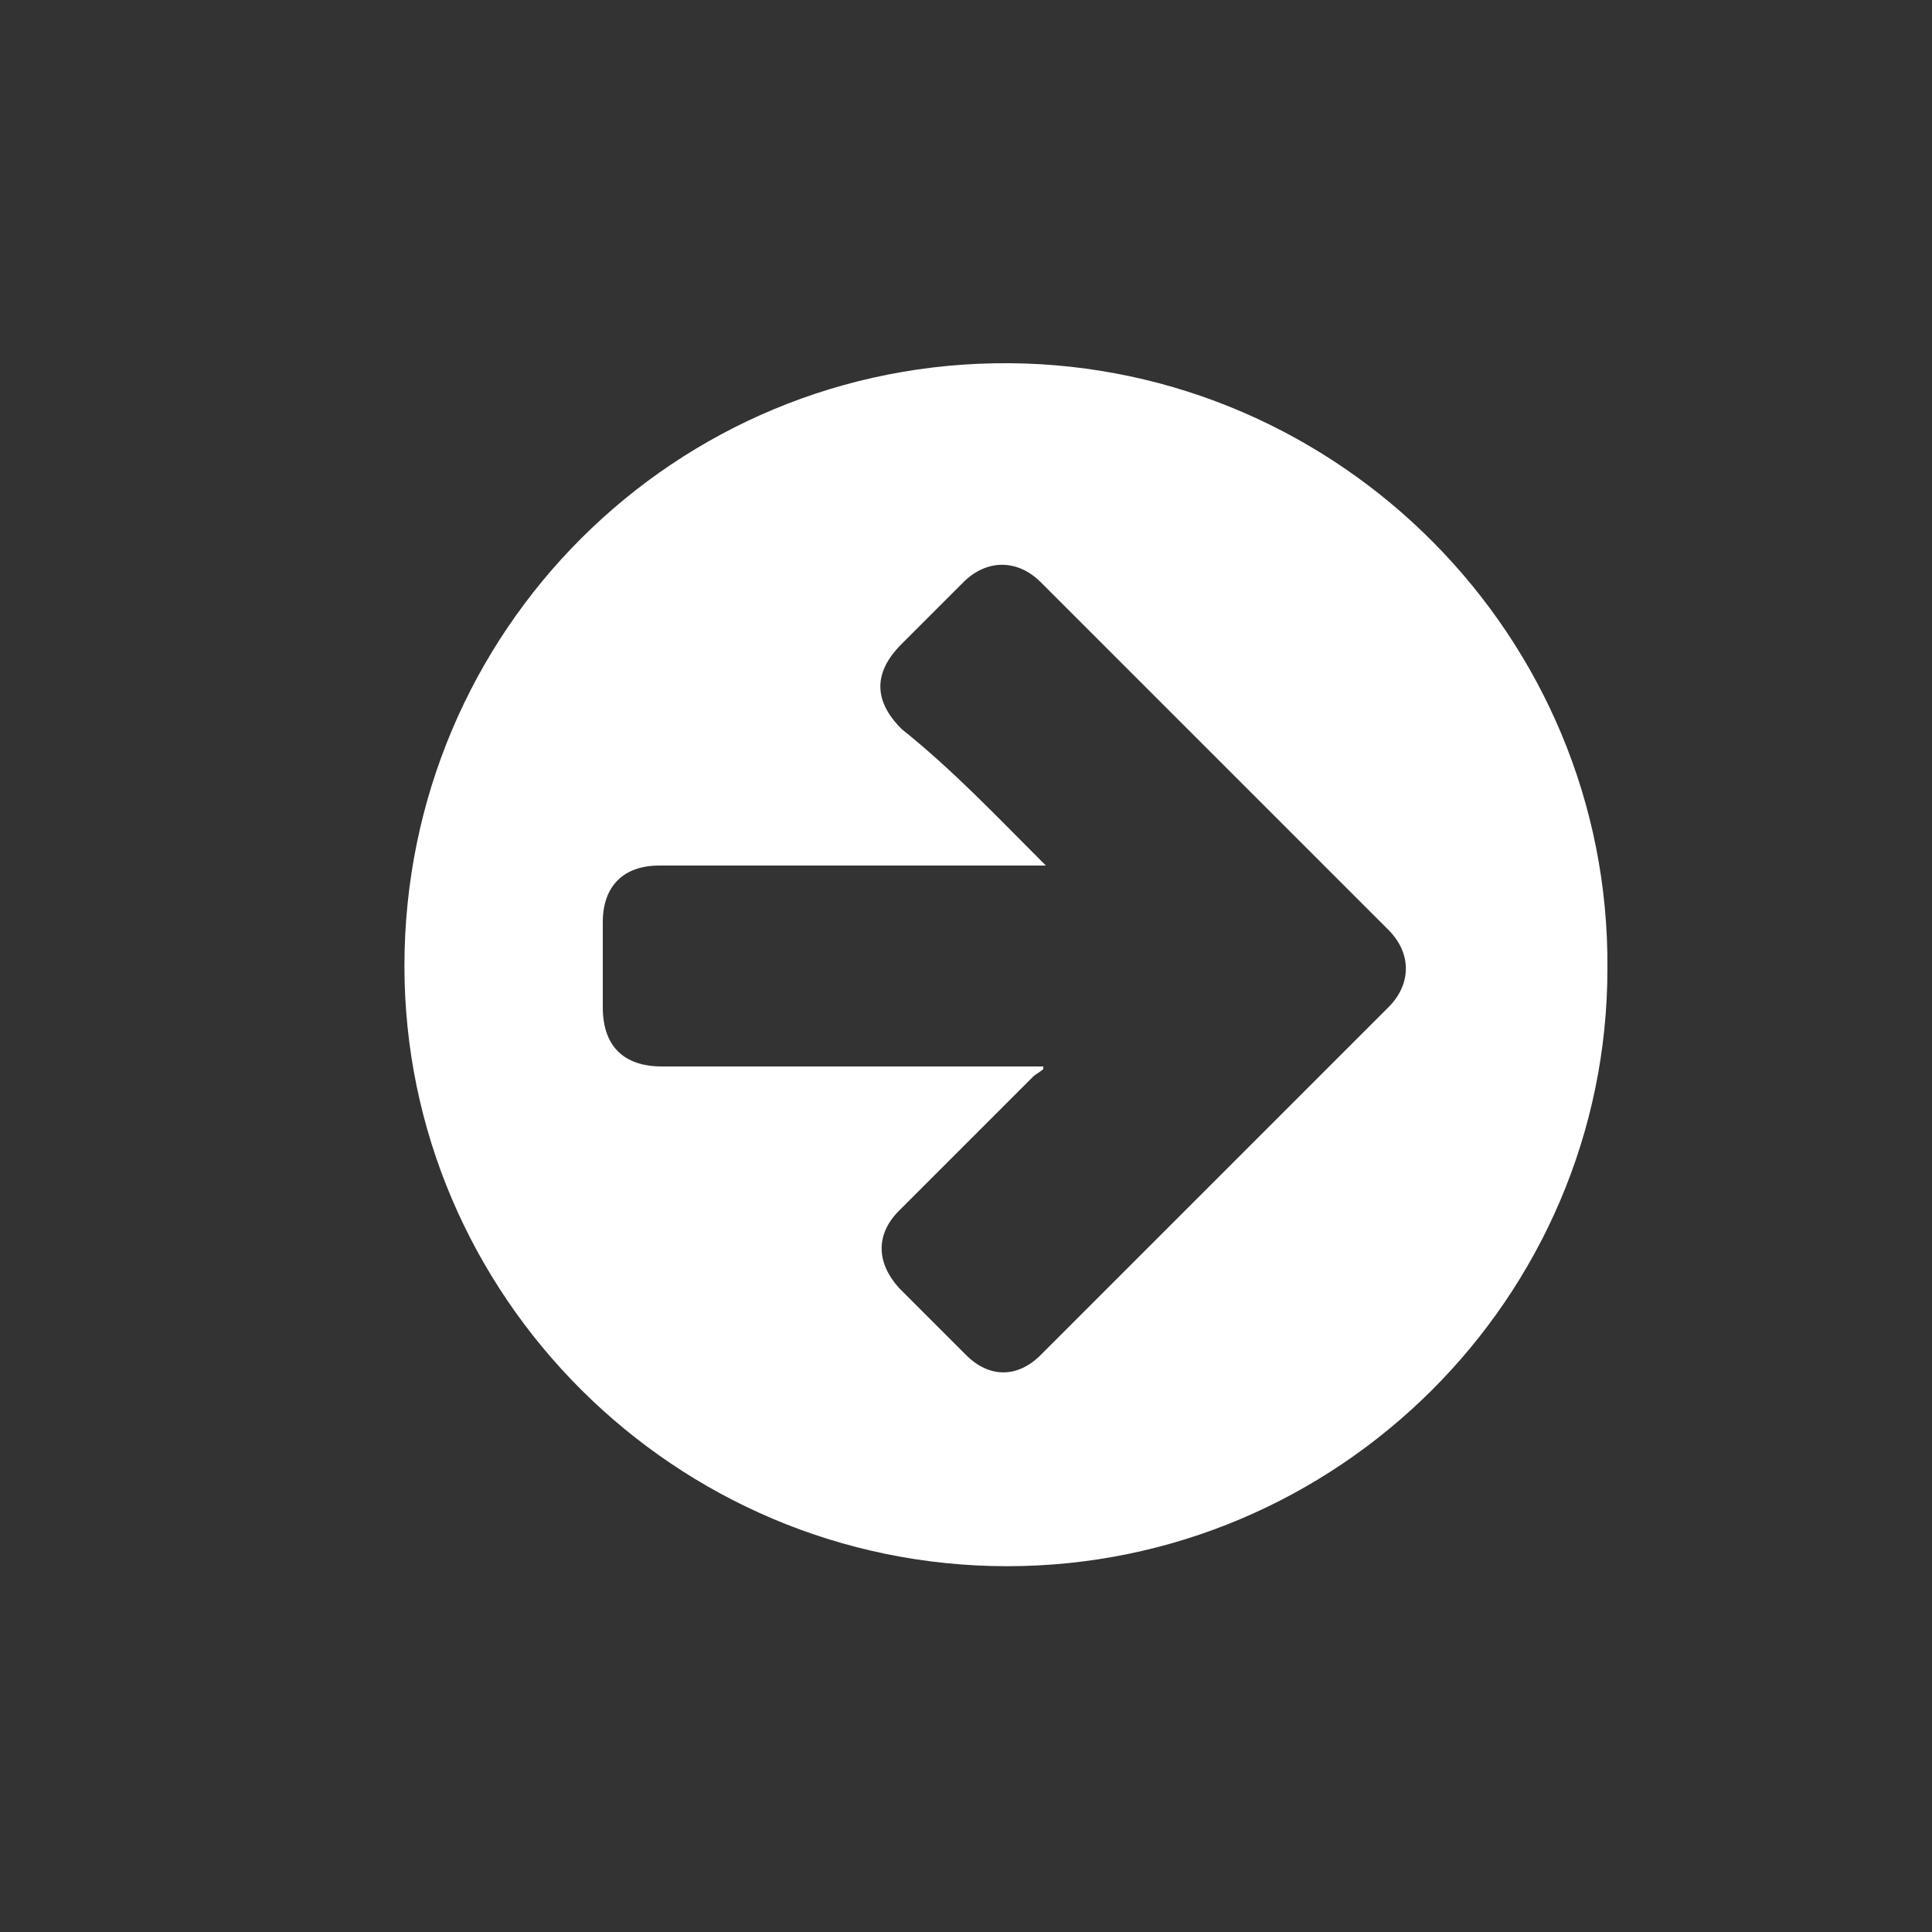
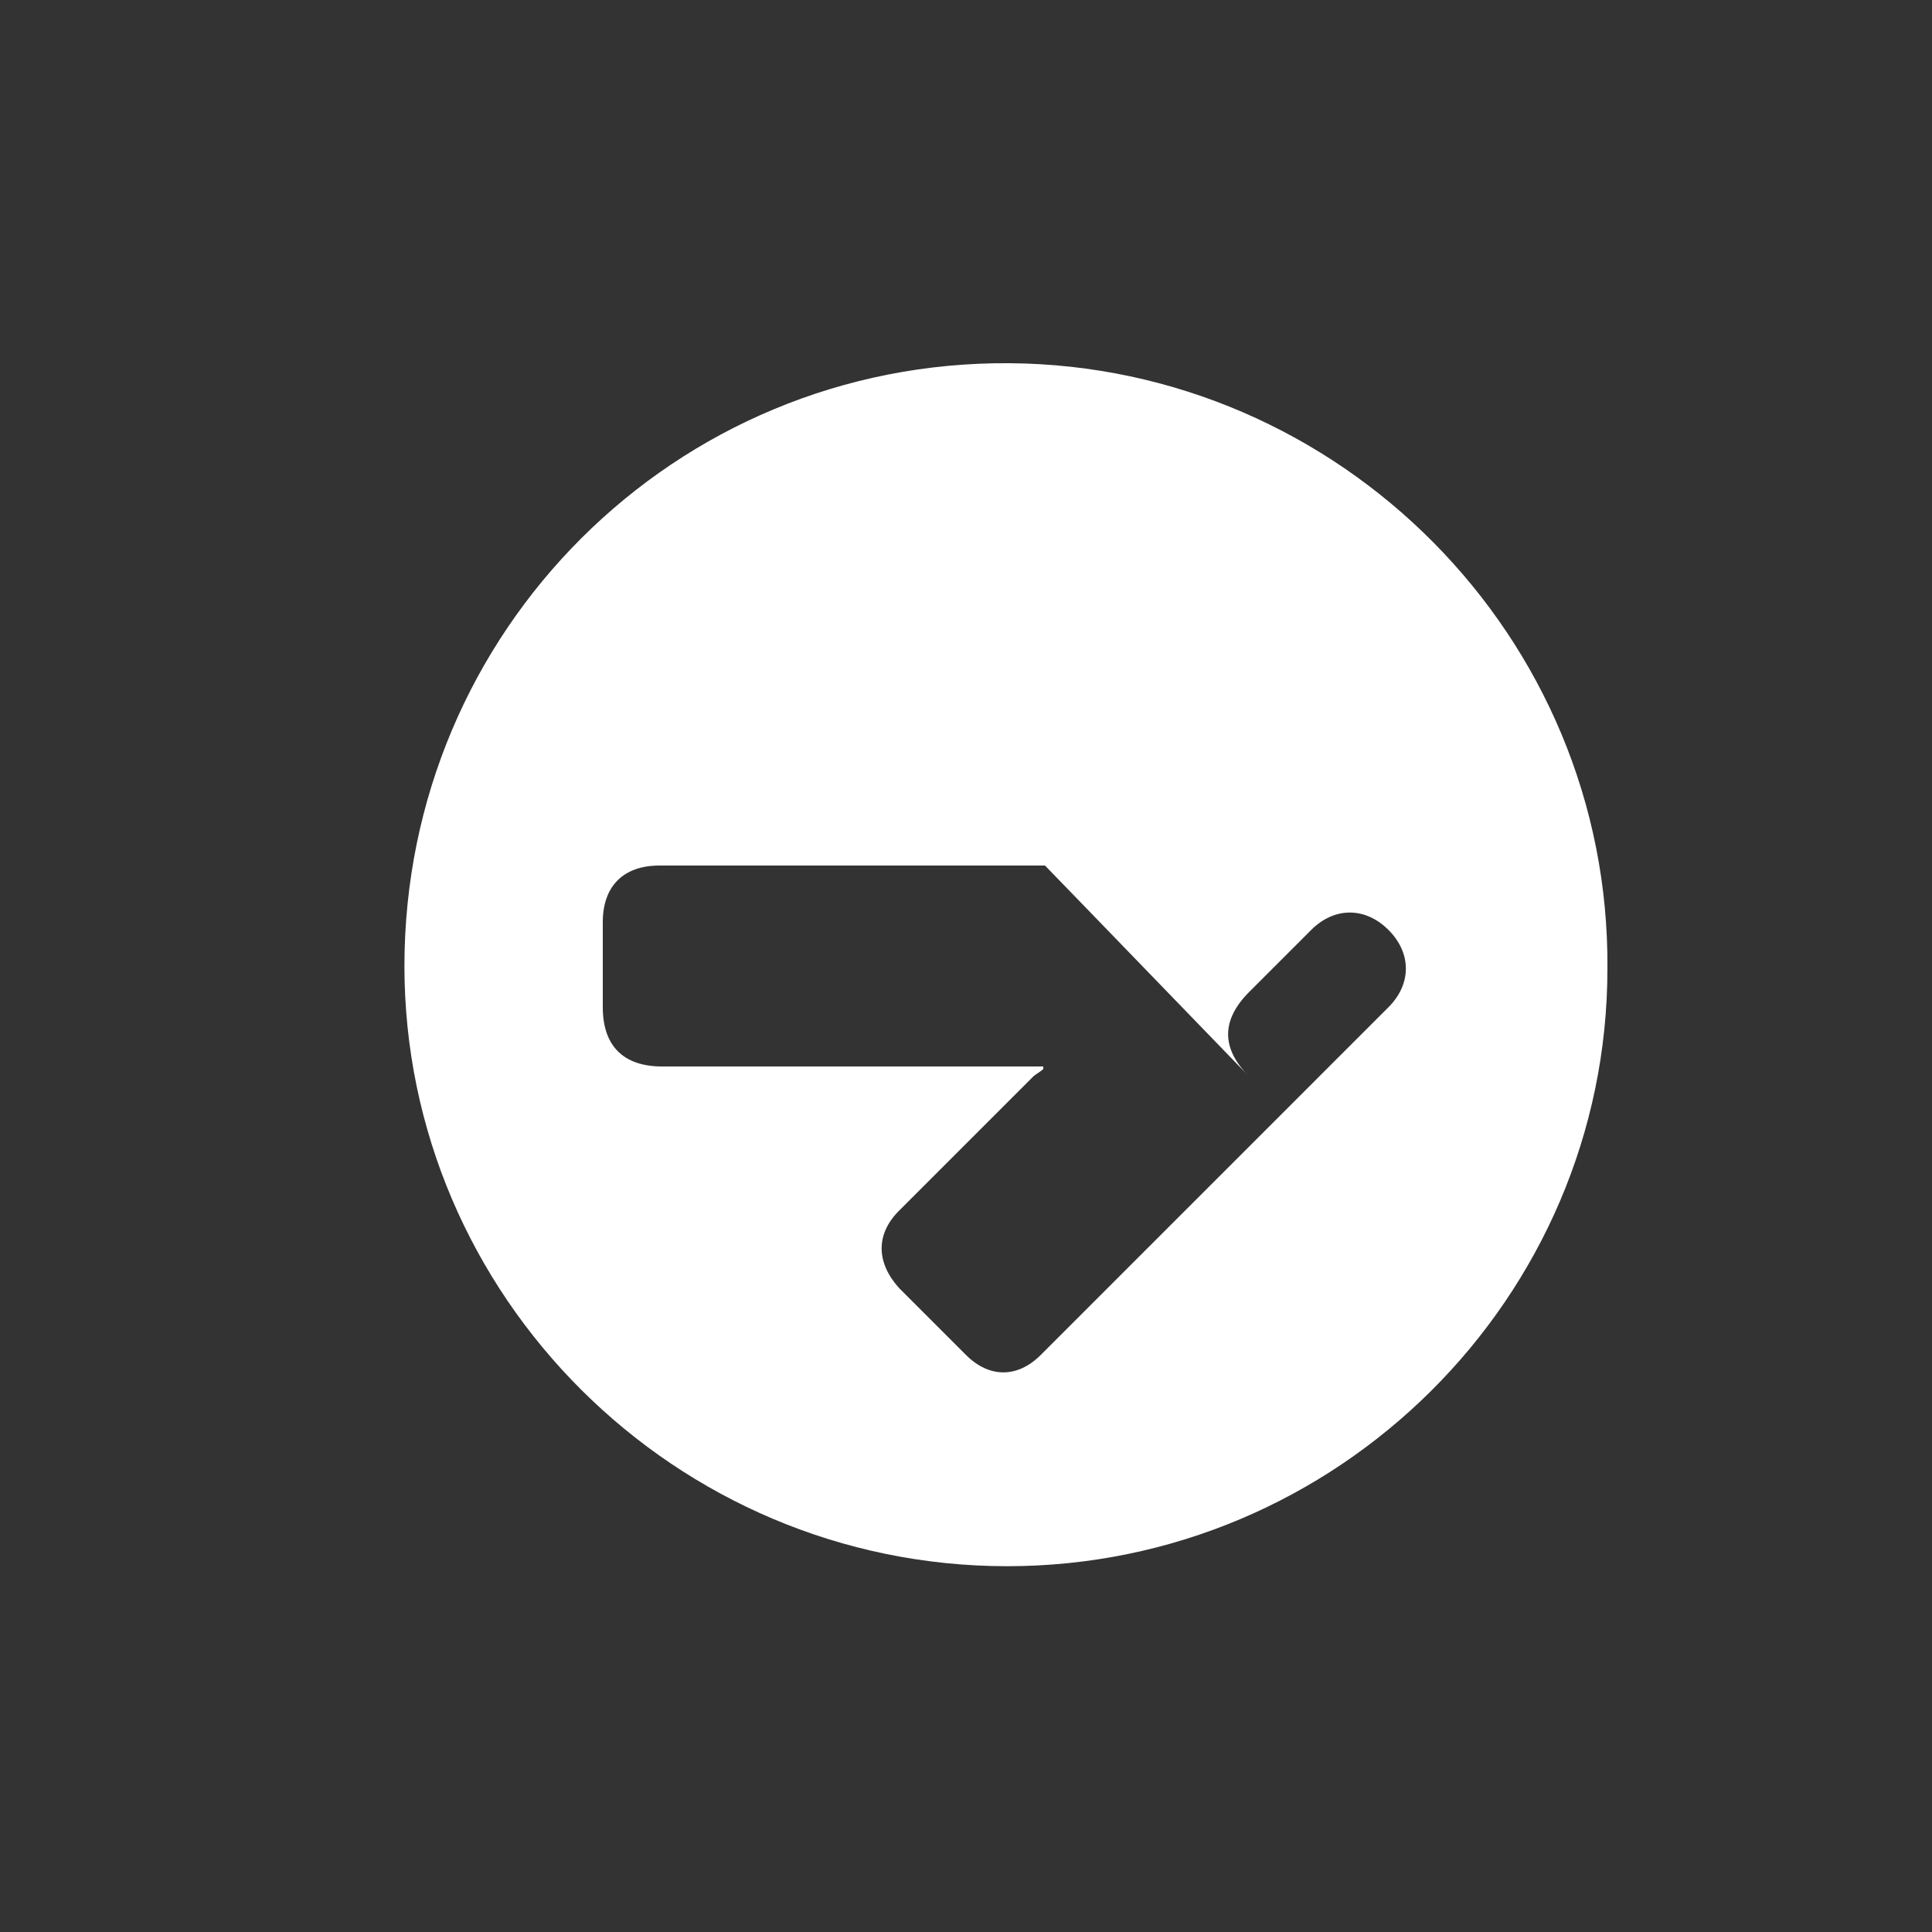
<svg xmlns="http://www.w3.org/2000/svg" version="1.1" id="Layer_1" x="0px" y="0px" viewBox="112.5 725 75 75" enable-background="new 112.5 725 75 75" xml:space="preserve">
  <rect x="112.5" y="725" width="75" height="75" fill="#333333" stroke="none" />
  <g id="arrow-circle-right">
-     <path fill="#FFFFFF" d="M174.9,762.6c0,12.8-10.5,23.2-23.3,23.2c-12.9,0-23.4-10.5-23.4-23.3c0-13,10.5-23.5,23.5-23.4   C164.5,739.2,175,749.7,174.9,762.6z M153.1,758.6c-0.3,0-0.5,0-0.6,0c-4.8,0-9.6,0-14.4,0c-1.4,0-2.2,0.8-2.2,2.2   c0,1.1,0,2.2,0,3.3c0,1.5,0.8,2.3,2.3,2.3c4.8,0,9.5,0,14.3,0c0.2,0,0.3,0,0.5,0c0,0,0,0.1,0,0.1c-0.1,0.1-0.3,0.2-0.4,0.3   c-1.7,1.7-3.4,3.4-5.2,5.2c-0.9,0.9-0.9,2,0,3c0.9,0.9,1.7,1.7,2.6,2.6c0.9,0.9,2,0.9,2.9,0c4.5-4.5,9-9,13.5-13.5   c0.9-0.9,0.9-2.1,0-3c-4.5-4.5-9-9-13.5-13.5c-0.9-0.9-2.1-0.9-3,0c-0.8,0.8-1.6,1.6-2.4,2.4c-1.1,1.1-1.1,2.2,0,3.3   C149.5,754.9,151.2,756.7,153.1,758.6z" />
+     <path fill="#FFFFFF" d="M174.9,762.6c0,12.8-10.5,23.2-23.3,23.2c-12.9,0-23.4-10.5-23.4-23.3c0-13,10.5-23.5,23.5-23.4   C164.5,739.2,175,749.7,174.9,762.6z M153.1,758.6c-0.3,0-0.5,0-0.6,0c-4.8,0-9.6,0-14.4,0c-1.4,0-2.2,0.8-2.2,2.2   c0,1.1,0,2.2,0,3.3c0,1.5,0.8,2.3,2.3,2.3c4.8,0,9.5,0,14.3,0c0.2,0,0.3,0,0.5,0c0,0,0,0.1,0,0.1c-0.1,0.1-0.3,0.2-0.4,0.3   c-1.7,1.7-3.4,3.4-5.2,5.2c-0.9,0.9-0.9,2,0,3c0.9,0.9,1.7,1.7,2.6,2.6c0.9,0.9,2,0.9,2.9,0c4.5-4.5,9-9,13.5-13.5   c0.9-0.9,0.9-2.1,0-3c-0.9-0.9-2.1-0.9-3,0c-0.8,0.8-1.6,1.6-2.4,2.4c-1.1,1.1-1.1,2.2,0,3.3   C149.5,754.9,151.2,756.7,153.1,758.6z" />
  </g>
</svg>